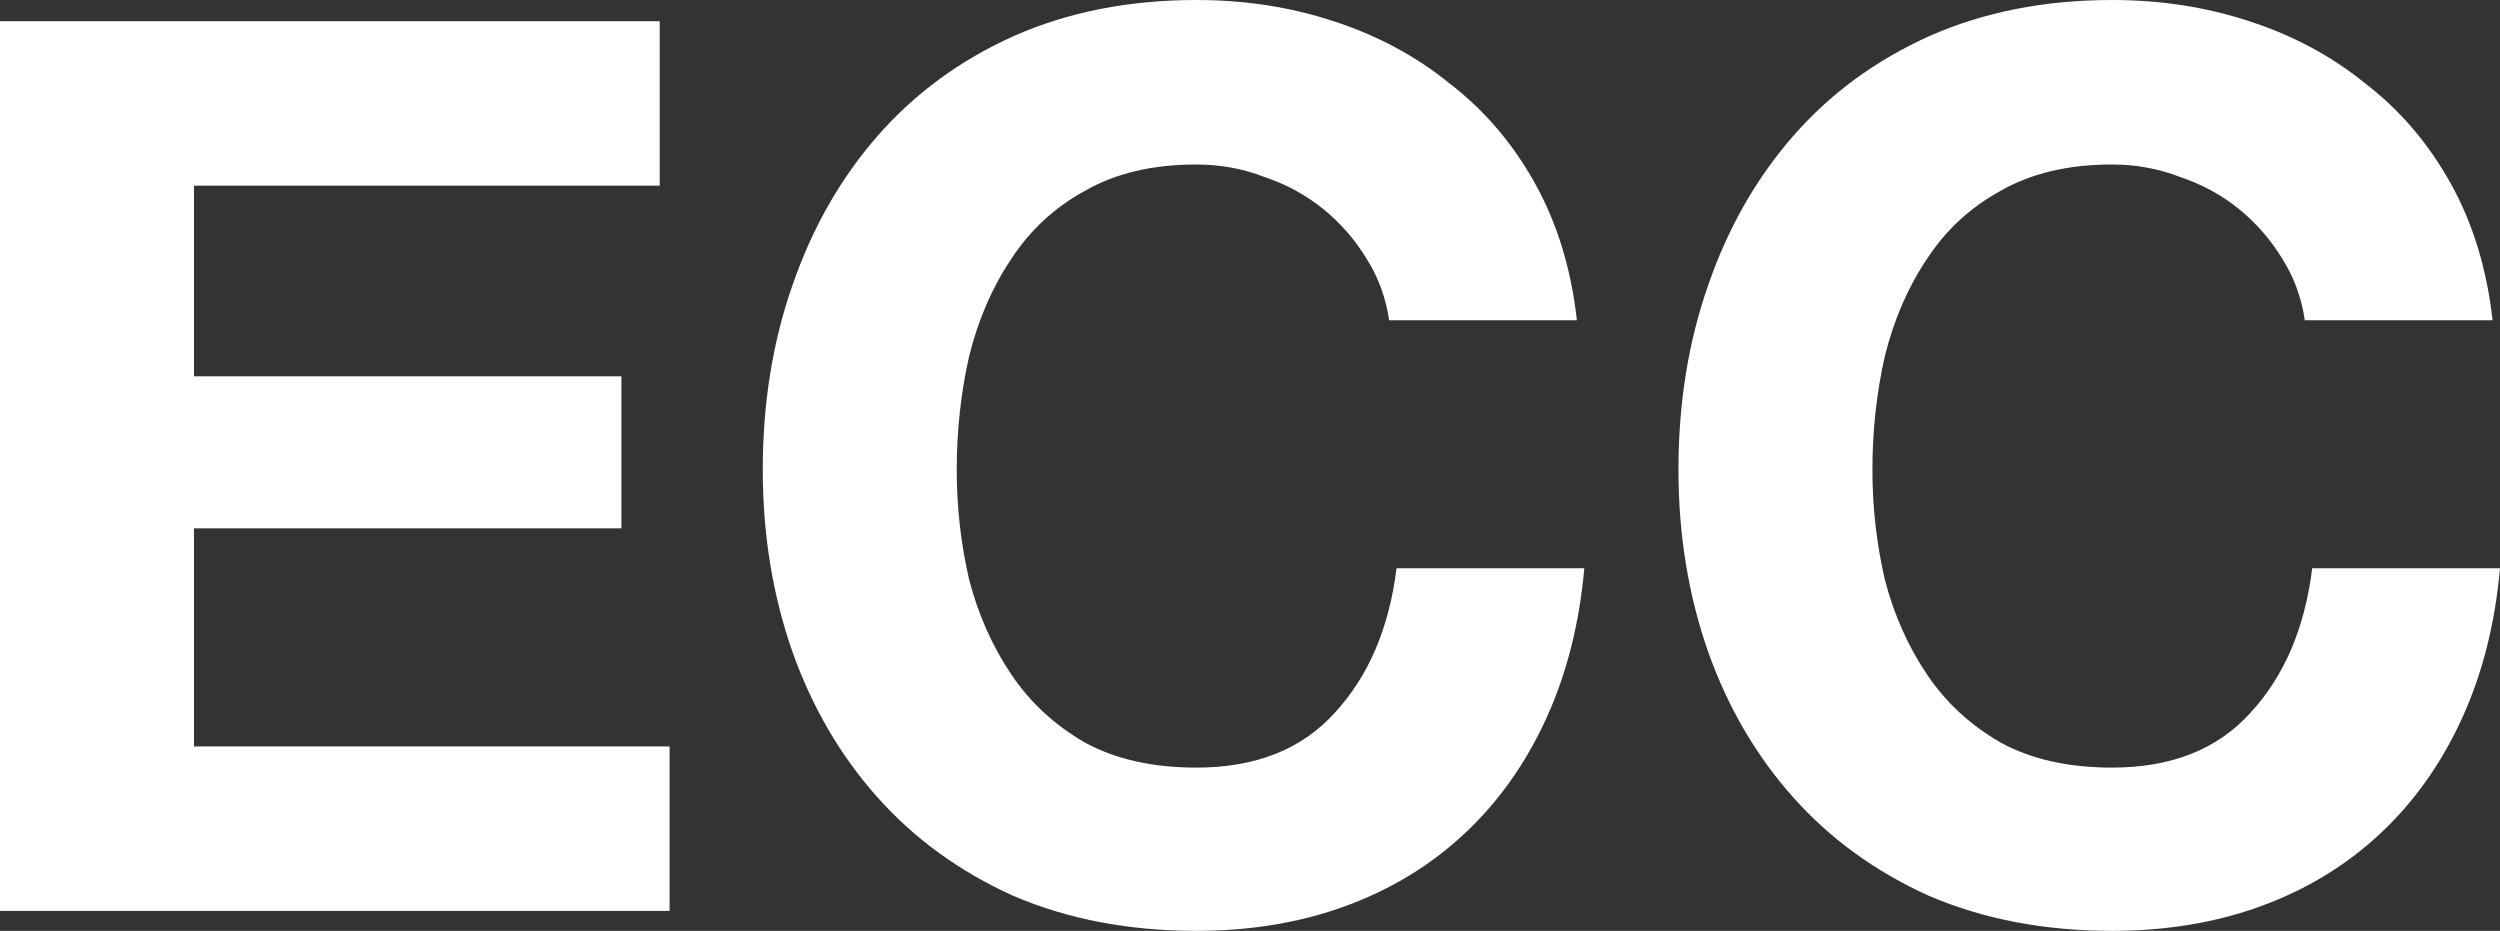
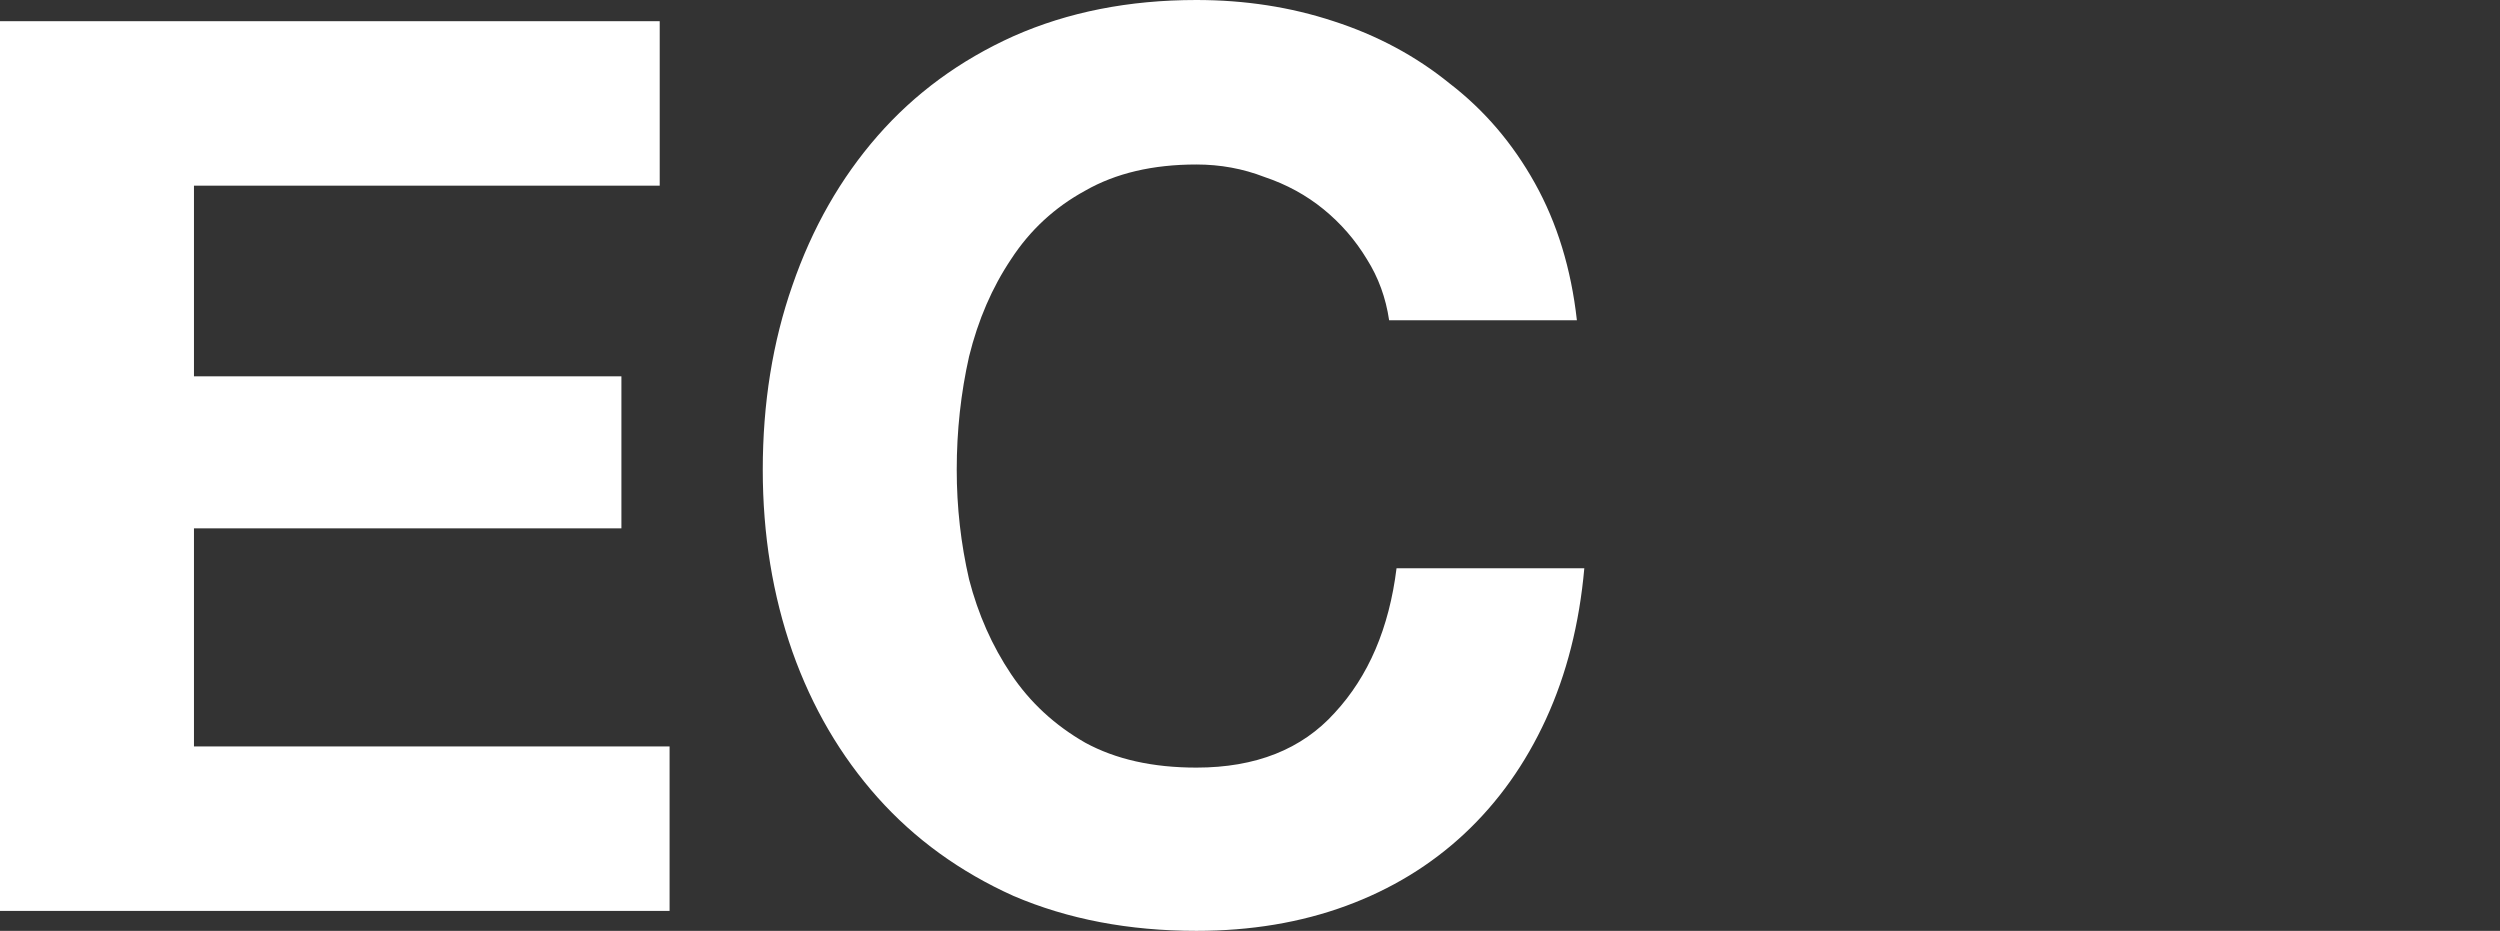
<svg xmlns="http://www.w3.org/2000/svg" width="94" height="35" viewBox="0 0 94 35" fill="none">
  <rect x="0" y="0" width="94" height="35" fill="#333333" stroke="none" />
  <path d="M0 0.797V34.25H25.176V28.066H7.293V19.866H23.365V14.15H7.293V6.981H24.805V0.797H0Z" fill="white" />
  <path d="M52.231 12.041H59.291C59.075 10.105 58.548 8.387 57.712 6.888C56.876 5.388 55.808 4.139 54.507 3.139C53.237 2.108 51.782 1.328 50.141 0.797C48.53 0.266 46.812 0 44.985 0C42.445 0 40.154 0.453 38.11 1.359C36.097 2.265 34.394 3.514 33 5.107C31.607 6.7 30.538 8.574 29.795 10.73C29.052 12.854 28.68 15.165 28.68 17.664C28.68 20.1 29.052 22.381 29.795 24.505C30.538 26.598 31.607 28.425 33 29.987C34.394 31.548 36.097 32.782 38.11 33.688C40.154 34.563 42.445 35 44.985 35C47.029 35 48.902 34.688 50.605 34.063C52.308 33.438 53.795 32.532 55.065 31.345C56.334 30.158 57.356 28.721 58.13 27.035C58.904 25.348 59.384 23.458 59.57 21.366H52.51C52.231 23.614 51.457 25.426 50.187 26.8C48.949 28.175 47.214 28.862 44.985 28.862C43.343 28.862 41.95 28.55 40.804 27.925C39.658 27.269 38.729 26.41 38.017 25.348C37.305 24.286 36.778 23.099 36.438 21.787C36.128 20.444 35.973 19.07 35.973 17.664C35.973 16.196 36.128 14.775 36.438 13.4C36.778 12.026 37.305 10.808 38.017 9.746C38.729 8.652 39.658 7.793 40.804 7.169C41.95 6.513 43.343 6.185 44.985 6.185C45.883 6.185 46.734 6.341 47.539 6.653C48.376 6.934 49.119 7.34 49.769 7.871C50.419 8.402 50.961 9.027 51.395 9.746C51.828 10.433 52.107 11.198 52.231 12.041Z" fill="white" />
-   <path d="M86.661 12.041H93.721C93.504 10.105 92.978 8.387 92.142 6.888C91.306 5.388 90.237 4.139 88.937 3.139C87.667 2.108 86.212 1.328 84.57 0.797C82.96 0.266 81.242 0 79.415 0C76.875 0 74.584 0.453 72.54 1.359C70.527 2.265 68.824 3.514 67.43 5.107C66.037 6.7 64.968 8.574 64.225 10.73C63.482 12.854 63.11 15.165 63.11 17.664C63.11 20.1 63.482 22.381 64.225 24.505C64.968 26.598 66.037 28.425 67.43 29.987C68.824 31.548 70.527 32.782 72.54 33.688C74.584 34.563 76.875 35 79.415 35C81.458 35 83.332 34.688 85.035 34.063C86.738 33.438 88.225 32.532 89.494 31.345C90.764 30.158 91.786 28.721 92.56 27.035C93.334 25.348 93.814 23.458 94 21.366H86.939C86.661 23.614 85.887 25.426 84.617 26.8C83.378 28.175 81.644 28.862 79.415 28.862C77.773 28.862 76.38 28.55 75.234 27.925C74.088 27.269 73.159 26.41 72.447 25.348C71.735 24.286 71.208 23.099 70.868 21.787C70.558 20.444 70.403 19.07 70.403 17.664C70.403 16.196 70.558 14.775 70.868 13.4C71.208 12.026 71.735 10.808 72.447 9.746C73.159 8.652 74.088 7.793 75.234 7.169C76.38 6.513 77.773 6.185 79.415 6.185C80.312 6.185 81.164 6.341 81.969 6.653C82.805 6.934 83.549 7.34 84.199 7.871C84.849 8.402 85.391 9.027 85.825 9.746C86.258 10.433 86.537 11.198 86.661 12.041Z" fill="white" />
</svg>